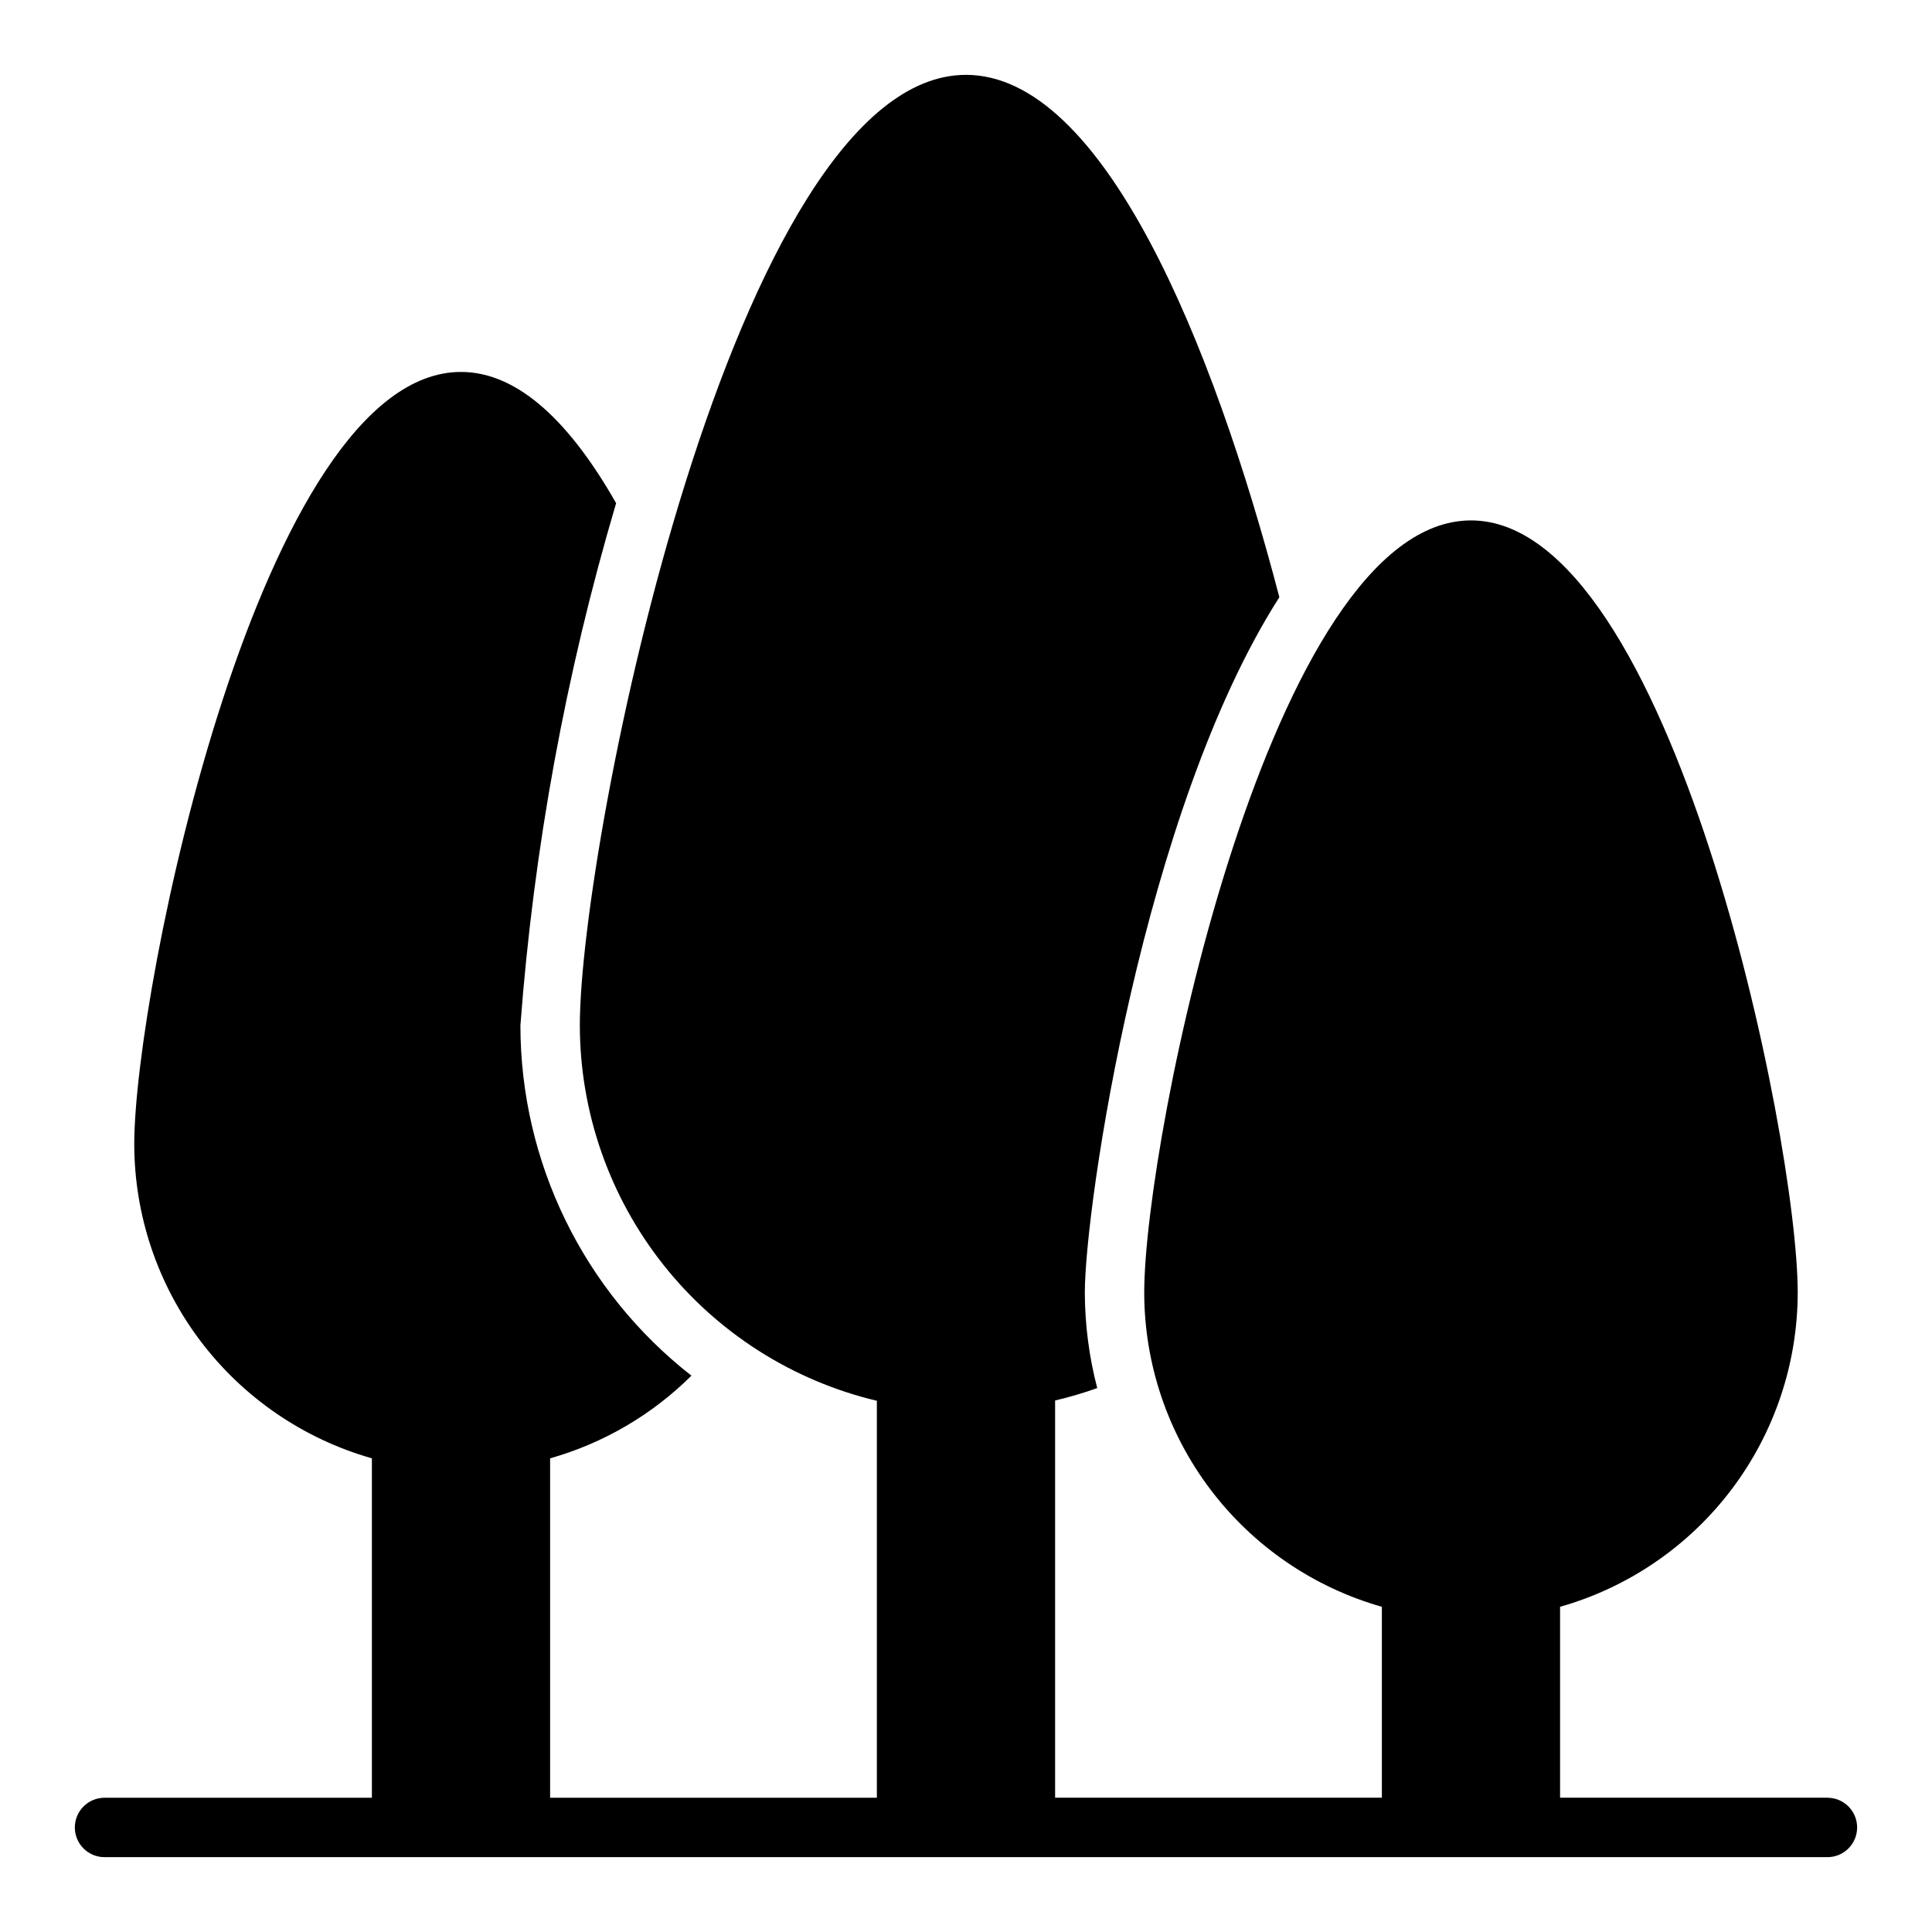
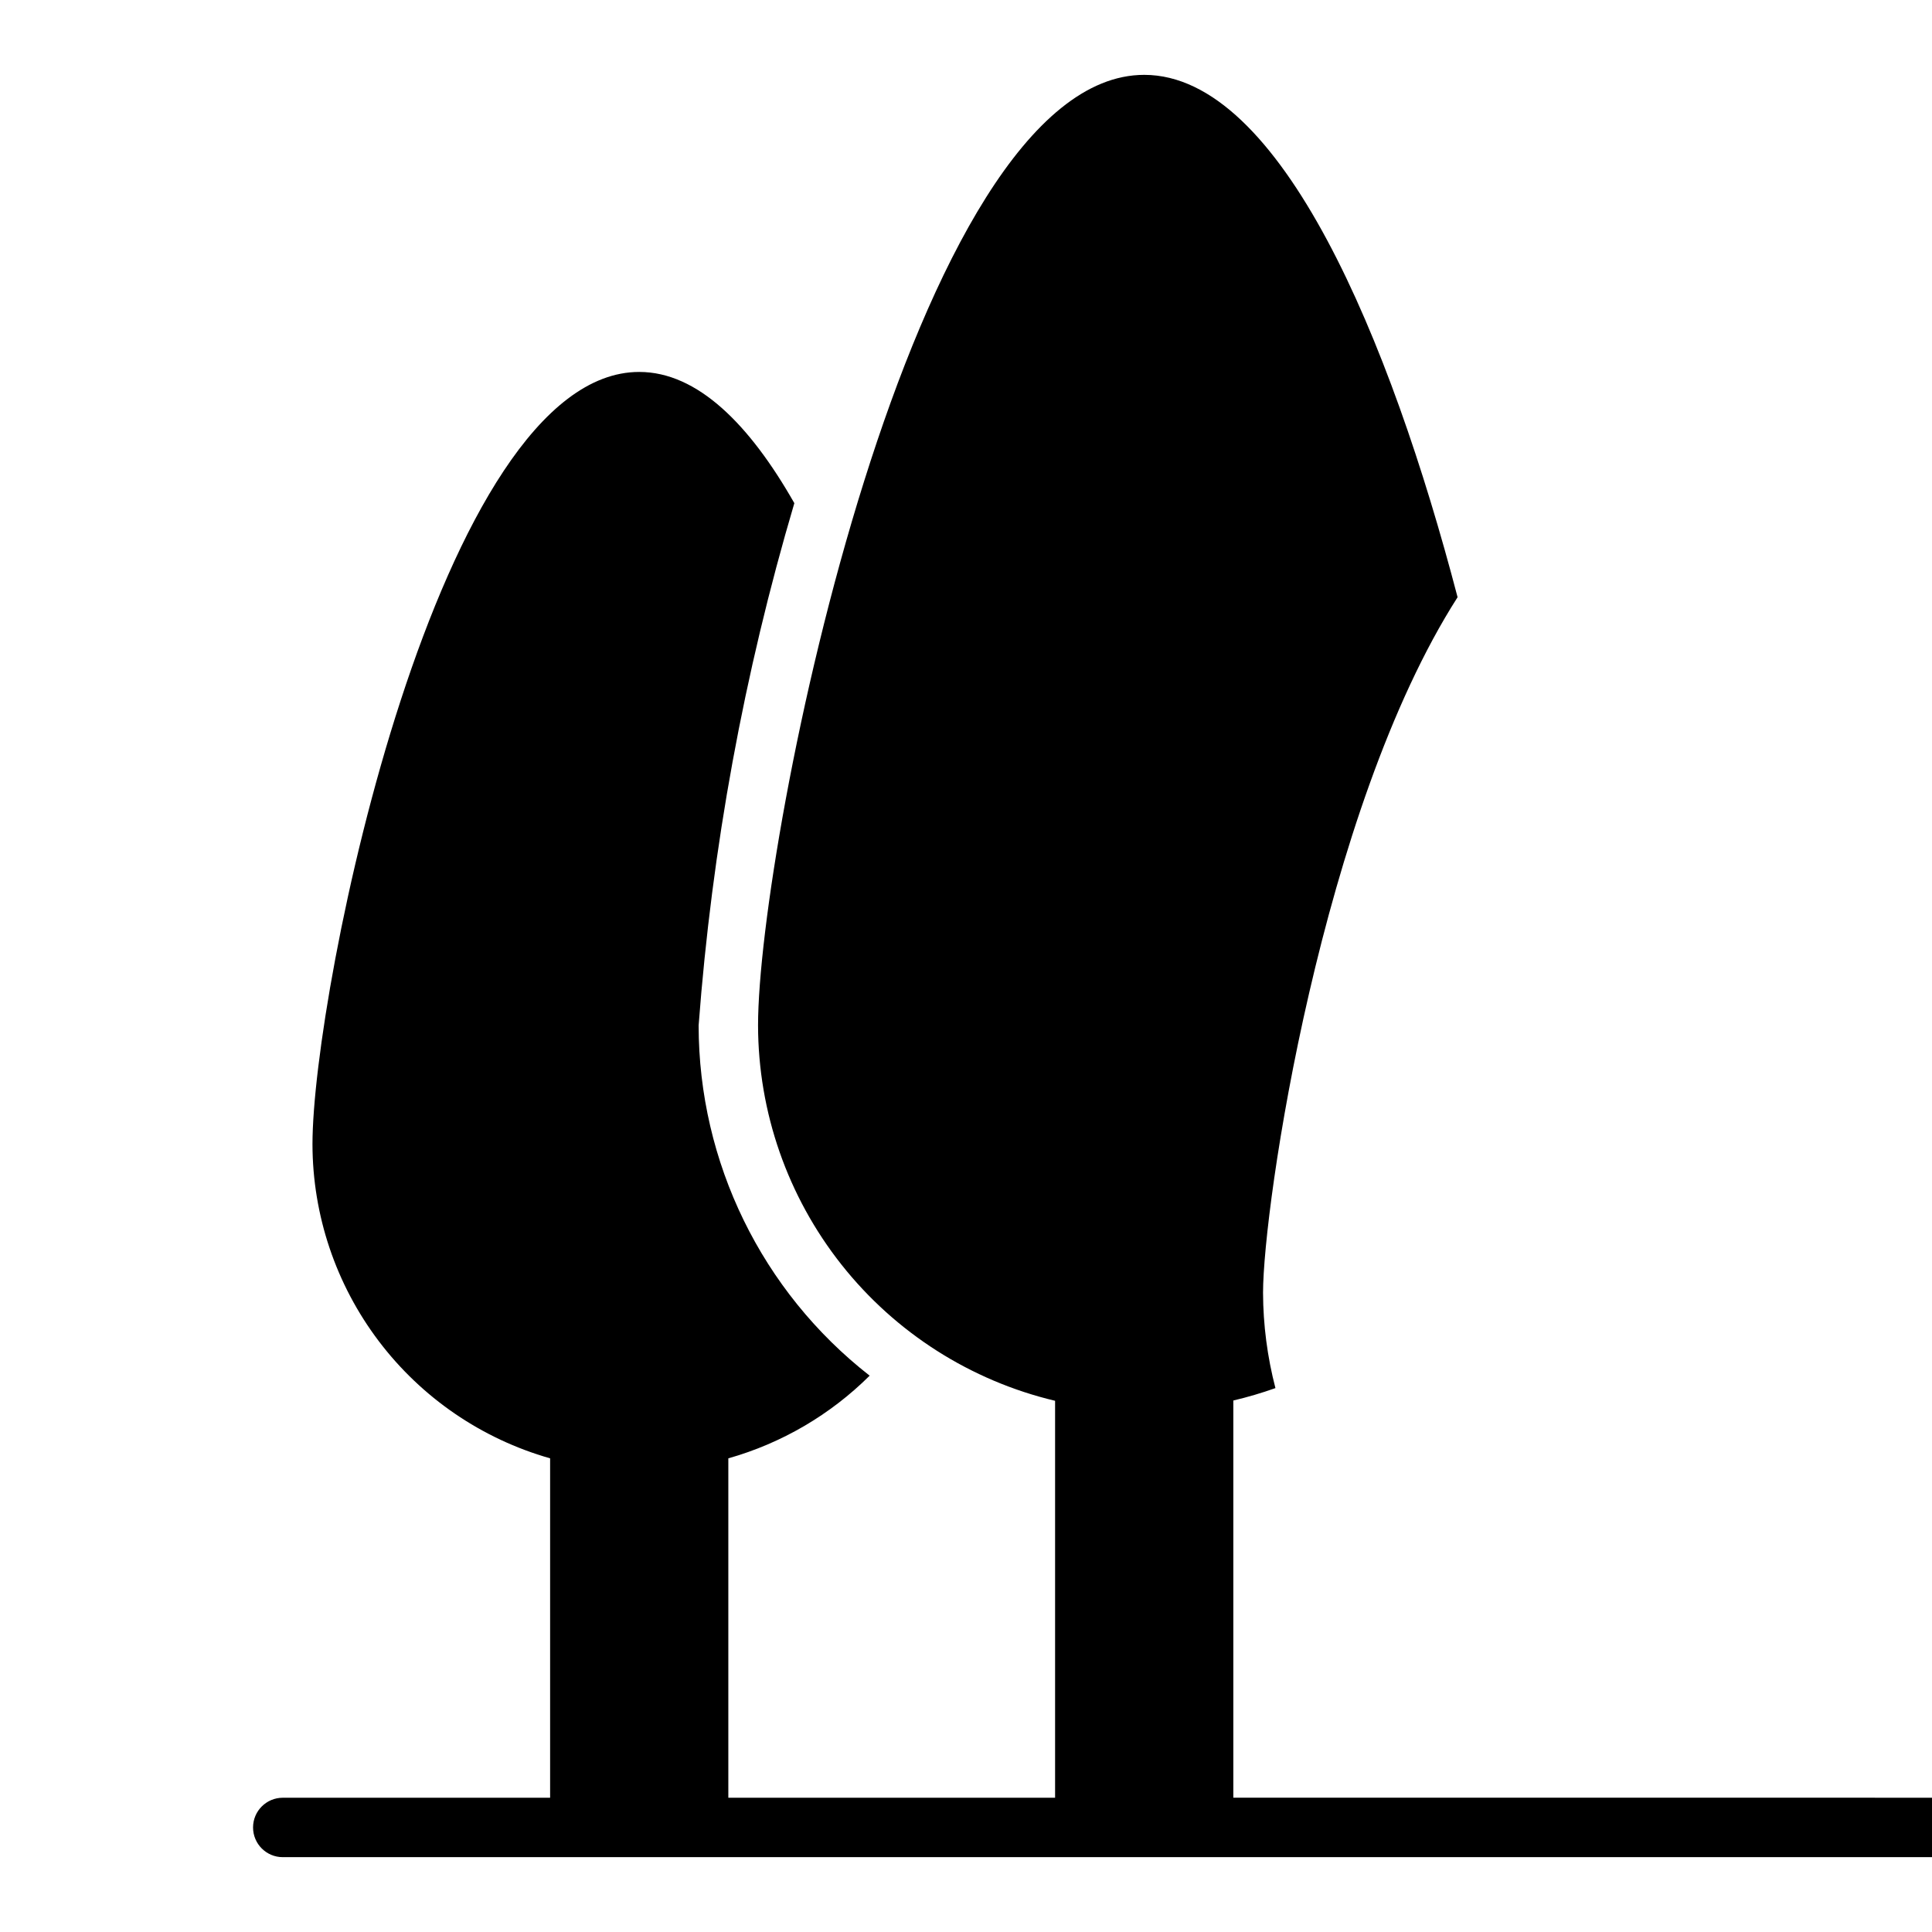
<svg xmlns="http://www.w3.org/2000/svg" fill="#000000" width="800px" height="800px" version="1.1" viewBox="144 144 512 512">
-   <path d="m628.29 620.41h-70.852v-50.59c18.113-5.148 34.059-16.059 45.422-31.074 11.359-15.02 17.523-33.328 17.555-52.16 0-40.957-33.539-204.67-86.594-204.67-53.051 0-86.59 163.71-86.59 204.67 0.031 18.832 6.195 37.141 17.559 52.16 11.359 15.016 27.305 25.926 45.418 31.074v50.59h-86.594v-105.26c3.777-0.891 7.504-1.988 11.16-3.289-2.148-8.254-3.254-16.742-3.285-25.273 0-22.727 15.445-127.87 51.555-184.32-17.77-67.91-46.816-138.43-83.043-138.43-61.492 0-102.34 203.18-102.34 251.91 0.039 23.016 7.828 45.344 22.109 63.391 14.277 18.047 34.223 30.758 56.609 36.086v105.2h-86.594v-89.949c14.141-4.008 27.027-11.547 37.453-21.91-28.586-22.316-45.301-56.551-45.324-92.812 3.519-46.906 12.02-93.301 25.363-138.41-11.812-20.777-25.621-34.777-41.105-34.777-53.055 0-86.594 163.71-86.594 204.67 0.031 18.832 6.195 37.141 17.555 52.156 11.363 15.02 27.309 25.93 45.422 31.078v89.949h-70.848c-4.348 0-7.875 3.527-7.875 7.875 0 4.348 3.527 7.871 7.875 7.871h456.58c4.348 0 7.871-3.523 7.871-7.871 0-4.348-3.523-7.875-7.871-7.875z" />
+   <path d="m628.29 620.41h-70.852v-50.59v50.59h-86.594v-105.26c3.777-0.891 7.504-1.988 11.16-3.289-2.148-8.254-3.254-16.742-3.285-25.273 0-22.727 15.445-127.87 51.555-184.32-17.77-67.91-46.816-138.43-83.043-138.43-61.492 0-102.34 203.18-102.34 251.91 0.039 23.016 7.828 45.344 22.109 63.391 14.277 18.047 34.223 30.758 56.609 36.086v105.2h-86.594v-89.949c14.141-4.008 27.027-11.547 37.453-21.91-28.586-22.316-45.301-56.551-45.324-92.812 3.519-46.906 12.02-93.301 25.363-138.41-11.812-20.777-25.621-34.777-41.105-34.777-53.055 0-86.594 163.71-86.594 204.67 0.031 18.832 6.195 37.141 17.555 52.156 11.363 15.02 27.309 25.93 45.422 31.078v89.949h-70.848c-4.348 0-7.875 3.527-7.875 7.875 0 4.348 3.527 7.871 7.875 7.871h456.58c4.348 0 7.871-3.523 7.871-7.871 0-4.348-3.523-7.875-7.871-7.875z" />
</svg>